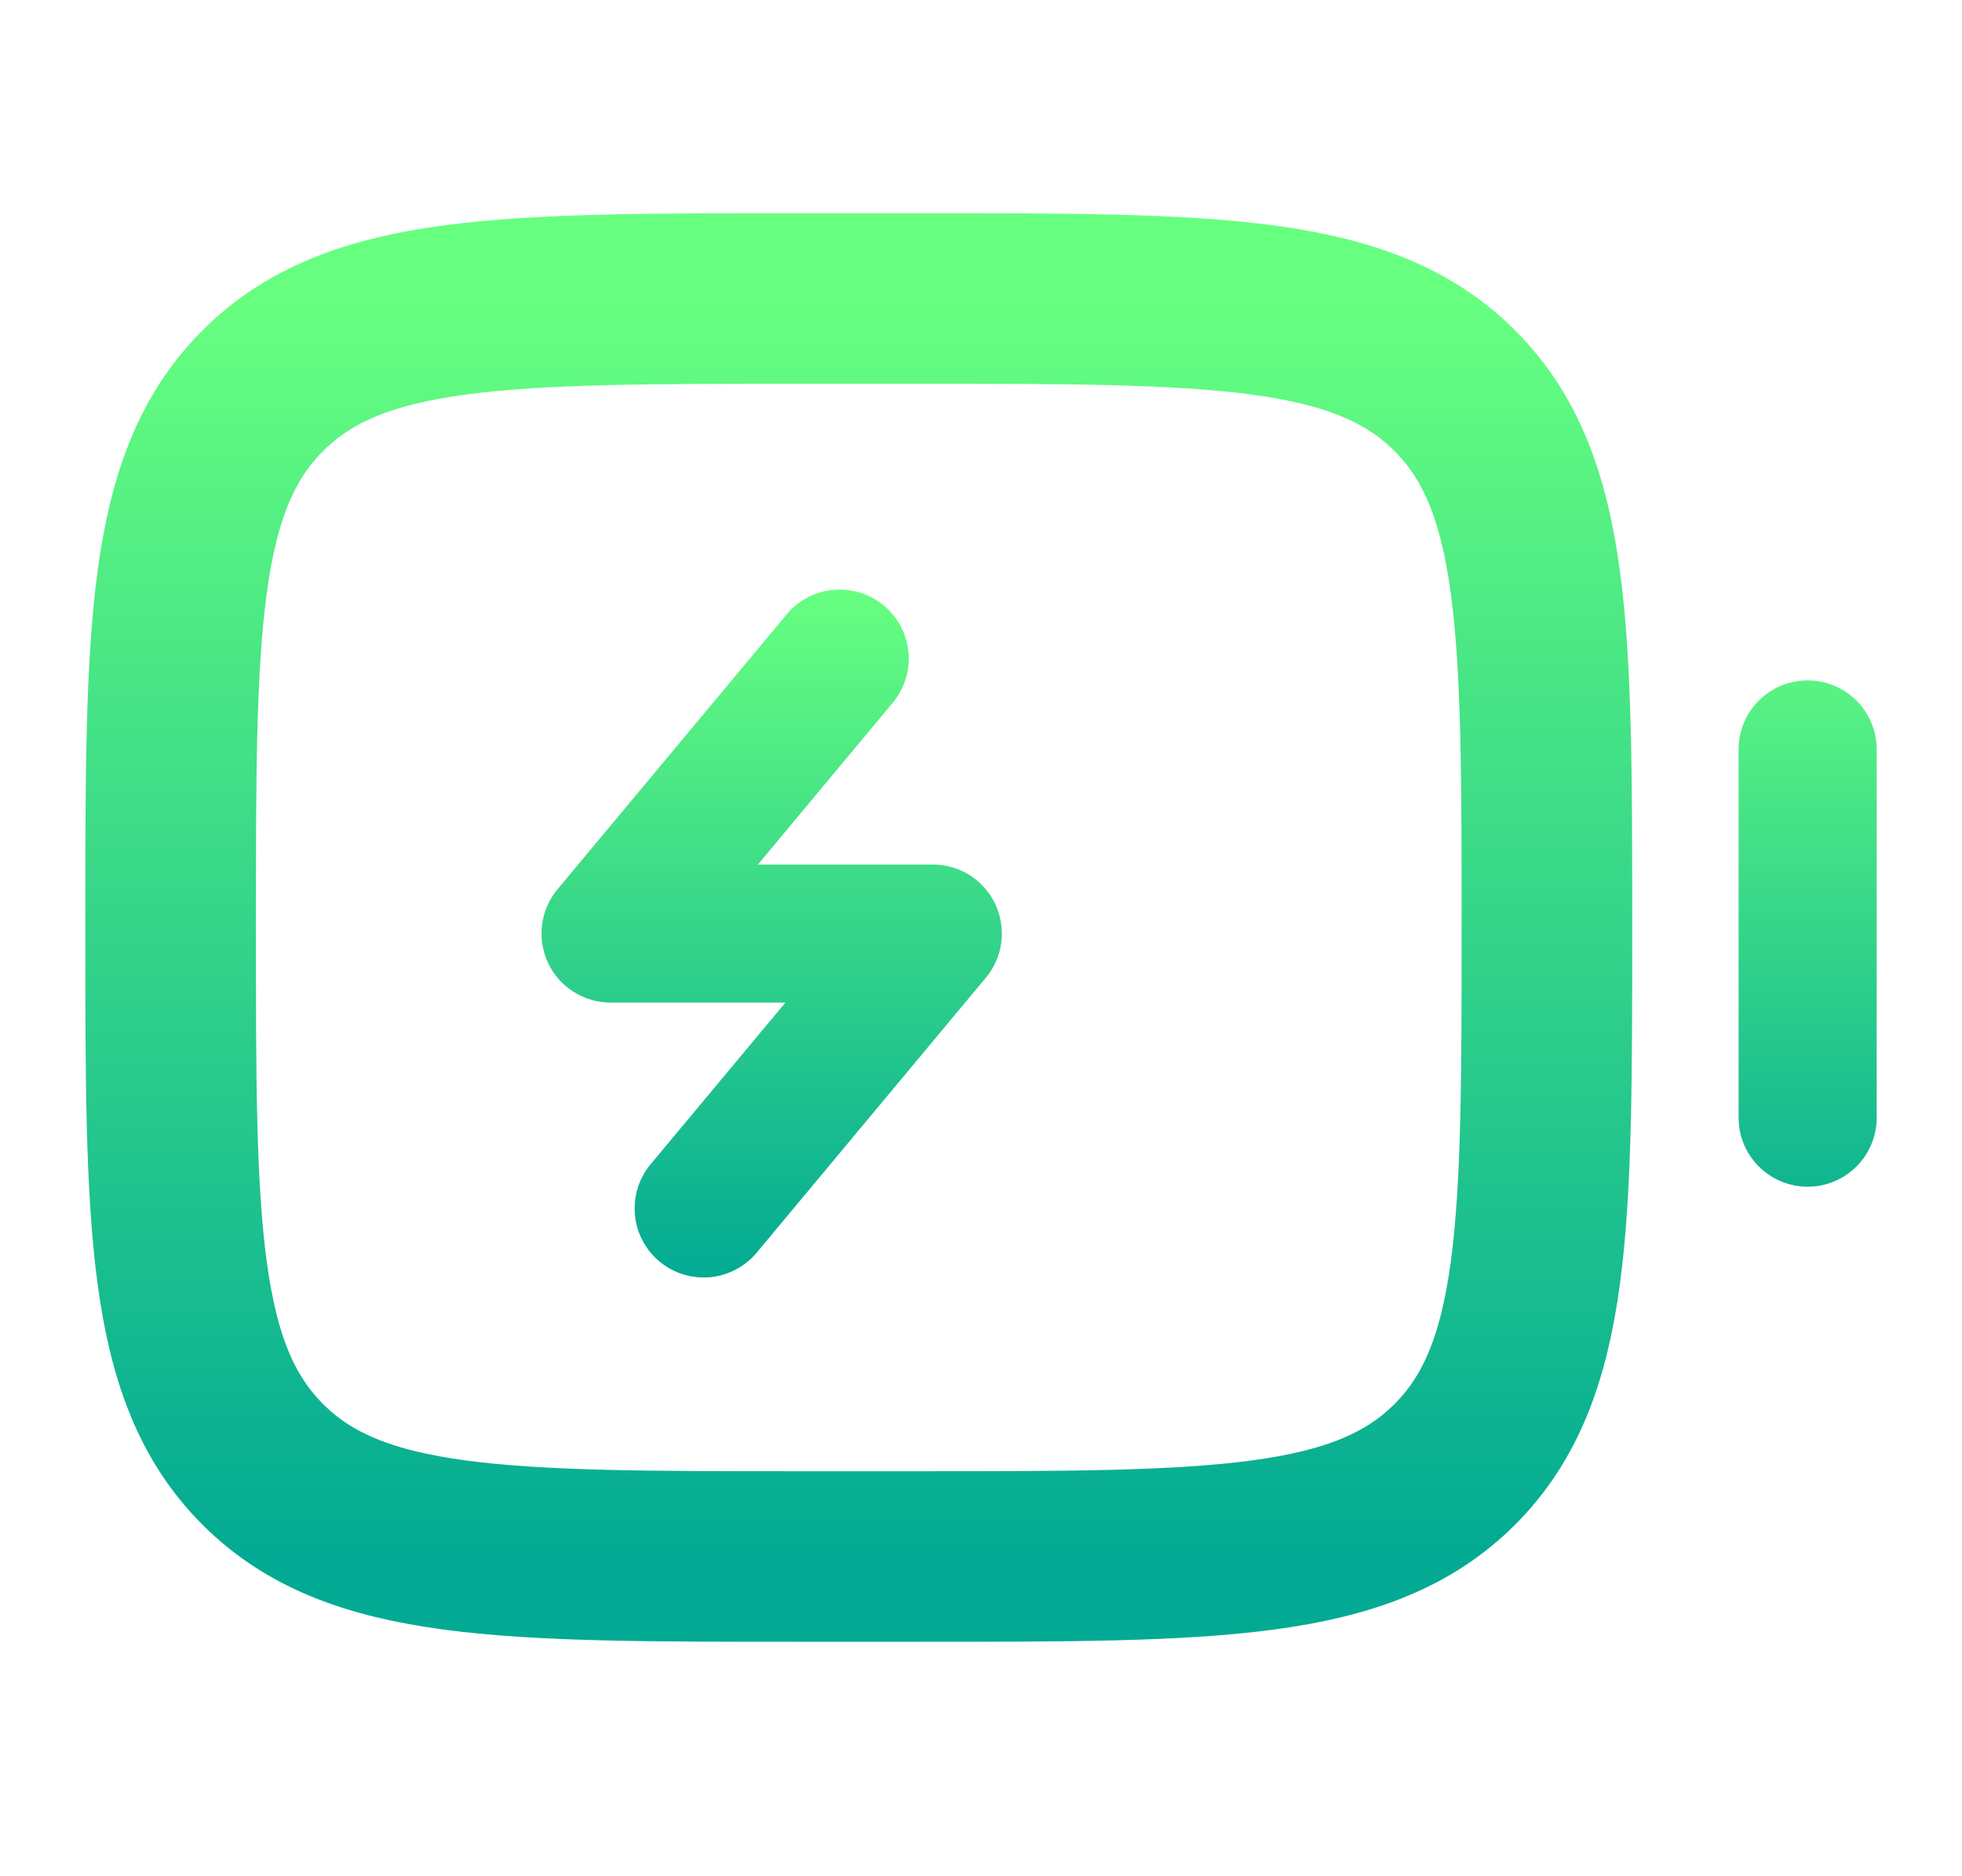
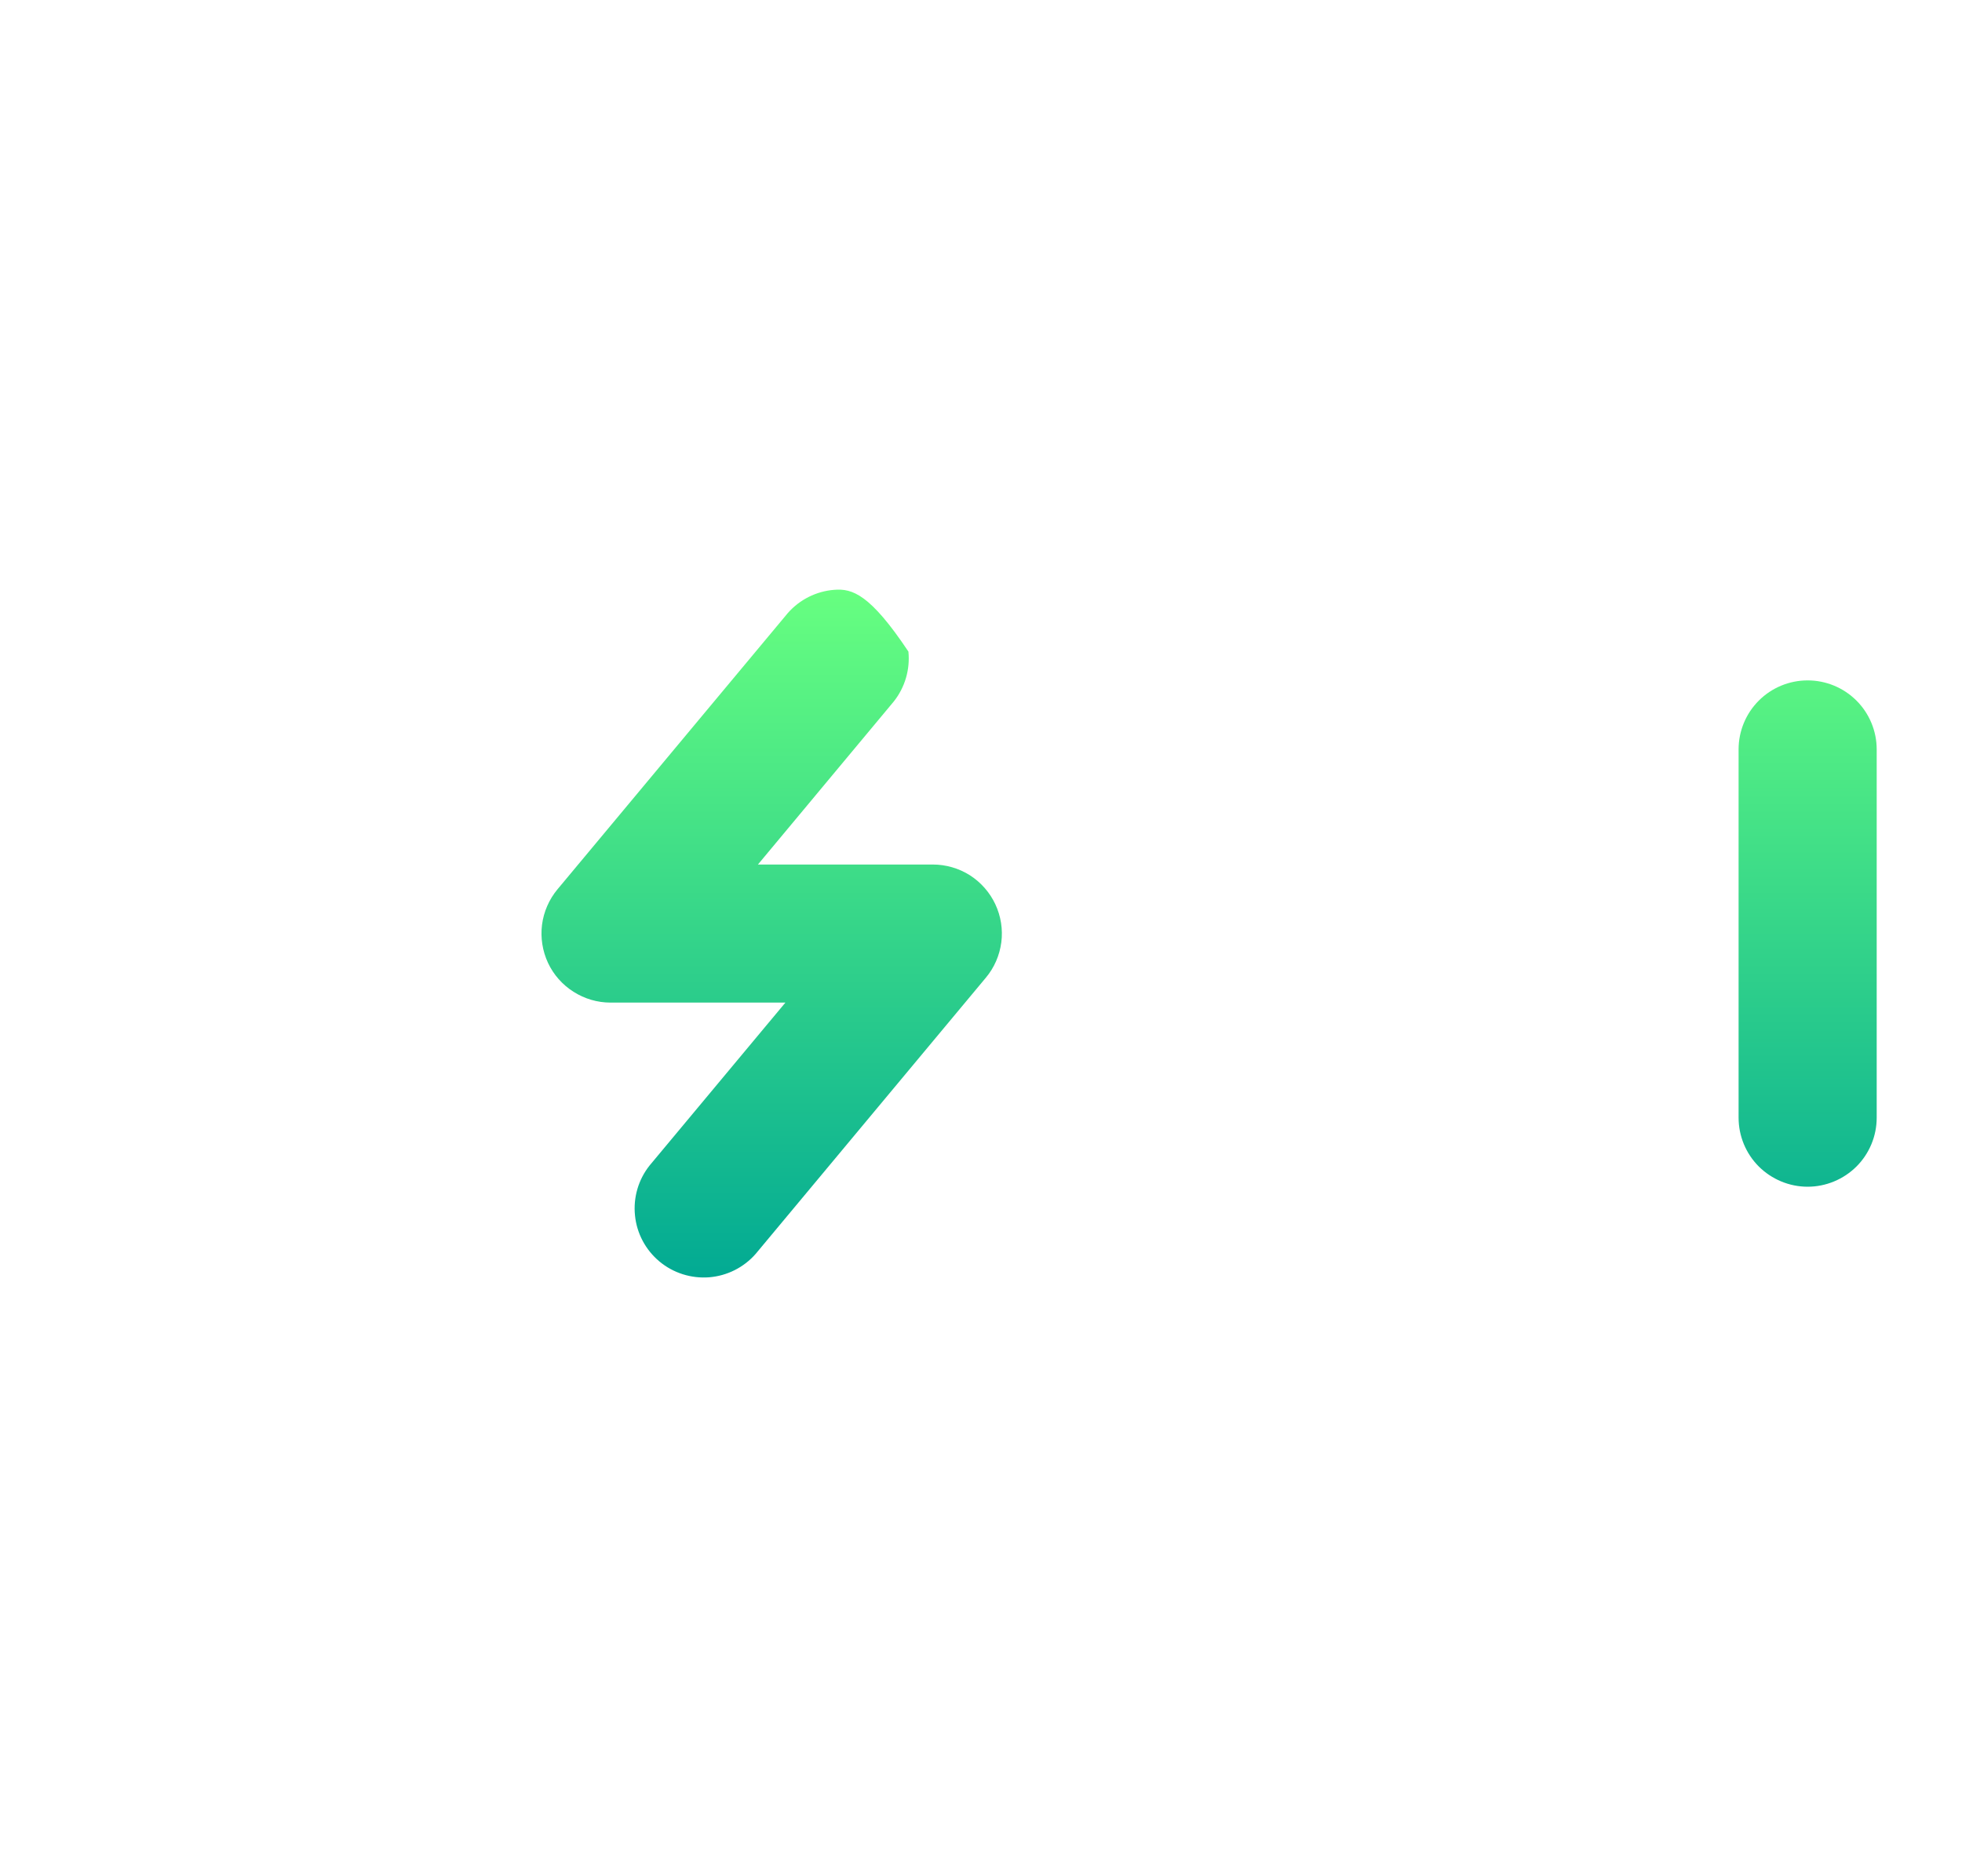
<svg xmlns="http://www.w3.org/2000/svg" width="23" height="22" viewBox="0 0 23 22" fill="none">
-   <path d="M3.081 4.581C2 5.66 2 7.399 2 10.876C2 14.352 2 16.091 3.081 17.171C4.16 18.251 5.899 18.251 9.376 18.251H10.759C14.235 18.251 15.974 18.251 17.054 17.171C18.134 16.091 18.134 14.352 18.134 10.876C18.134 7.399 18.134 5.66 17.054 4.581C15.974 3.5 14.235 3.5 10.759 3.5H9.376C5.899 3.5 4.16 3.5 3.081 4.581Z" stroke="url(#paint0_linear_451_1226)" stroke-width="2" />
-   <path d="M20.381 13.105C20.381 13.32 20.466 13.526 20.618 13.678C20.77 13.829 20.976 13.915 21.19 13.915C21.405 13.915 21.611 13.829 21.763 13.678C21.915 13.526 22 13.32 22 13.105V8.787C22 8.573 21.915 8.367 21.763 8.215C21.611 8.063 21.405 7.978 21.19 7.978C20.976 7.978 20.77 8.063 20.618 8.215C20.466 8.367 20.381 8.573 20.381 8.787V13.105ZM10.477 8.226C10.609 8.06 10.67 7.85 10.649 7.64C10.627 7.429 10.524 7.236 10.362 7.101C10.199 6.965 9.99 6.899 9.78 6.916C9.569 6.932 9.373 7.031 9.234 7.19L6.535 10.428C6.437 10.546 6.374 10.69 6.354 10.843C6.335 10.995 6.359 11.15 6.424 11.29C6.489 11.429 6.593 11.547 6.723 11.629C6.853 11.712 7.003 11.756 7.157 11.756H9.207L7.615 13.666C7.483 13.832 7.422 14.043 7.444 14.253C7.465 14.463 7.568 14.656 7.731 14.792C7.893 14.927 8.102 14.993 8.313 14.977C8.523 14.96 8.719 14.862 8.858 14.703L11.557 11.464C11.656 11.346 11.718 11.202 11.738 11.05C11.758 10.897 11.733 10.742 11.668 10.603C11.603 10.464 11.499 10.346 11.37 10.263C11.24 10.181 11.089 10.137 10.935 10.137H8.885L10.477 8.226Z" fill="url(#paint1_linear_451_1226)" />
+   <path d="M20.381 13.105C20.381 13.32 20.466 13.526 20.618 13.678C20.77 13.829 20.976 13.915 21.19 13.915C21.405 13.915 21.611 13.829 21.763 13.678C21.915 13.526 22 13.32 22 13.105V8.787C22 8.573 21.915 8.367 21.763 8.215C21.611 8.063 21.405 7.978 21.19 7.978C20.976 7.978 20.77 8.063 20.618 8.215C20.466 8.367 20.381 8.573 20.381 8.787V13.105ZM10.477 8.226C10.609 8.06 10.67 7.85 10.649 7.64C10.199 6.965 9.99 6.899 9.78 6.916C9.569 6.932 9.373 7.031 9.234 7.19L6.535 10.428C6.437 10.546 6.374 10.69 6.354 10.843C6.335 10.995 6.359 11.15 6.424 11.29C6.489 11.429 6.593 11.547 6.723 11.629C6.853 11.712 7.003 11.756 7.157 11.756H9.207L7.615 13.666C7.483 13.832 7.422 14.043 7.444 14.253C7.465 14.463 7.568 14.656 7.731 14.792C7.893 14.927 8.102 14.993 8.313 14.977C8.523 14.96 8.719 14.862 8.858 14.703L11.557 11.464C11.656 11.346 11.718 11.202 11.738 11.05C11.758 10.897 11.733 10.742 11.668 10.603C11.603 10.464 11.499 10.346 11.37 10.263C11.24 10.181 11.089 10.137 10.935 10.137H8.885L10.477 8.226Z" fill="url(#paint1_linear_451_1226)" />
  <defs>
    <linearGradient id="paint0_linear_451_1226" x1="10.067" y1="18.251" x2="10.067" y2="3.5" gradientUnits="userSpaceOnUse">
      <stop stop-color="#02AA93" />
      <stop offset="1" stop-color="#67FF80" />
    </linearGradient>
    <linearGradient id="paint1_linear_451_1226" x1="14.174" y1="14.979" x2="14.174" y2="6.913" gradientUnits="userSpaceOnUse">
      <stop stop-color="#02AA93" />
      <stop offset="1" stop-color="#67FF80" />
    </linearGradient>
  </defs>
</svg>